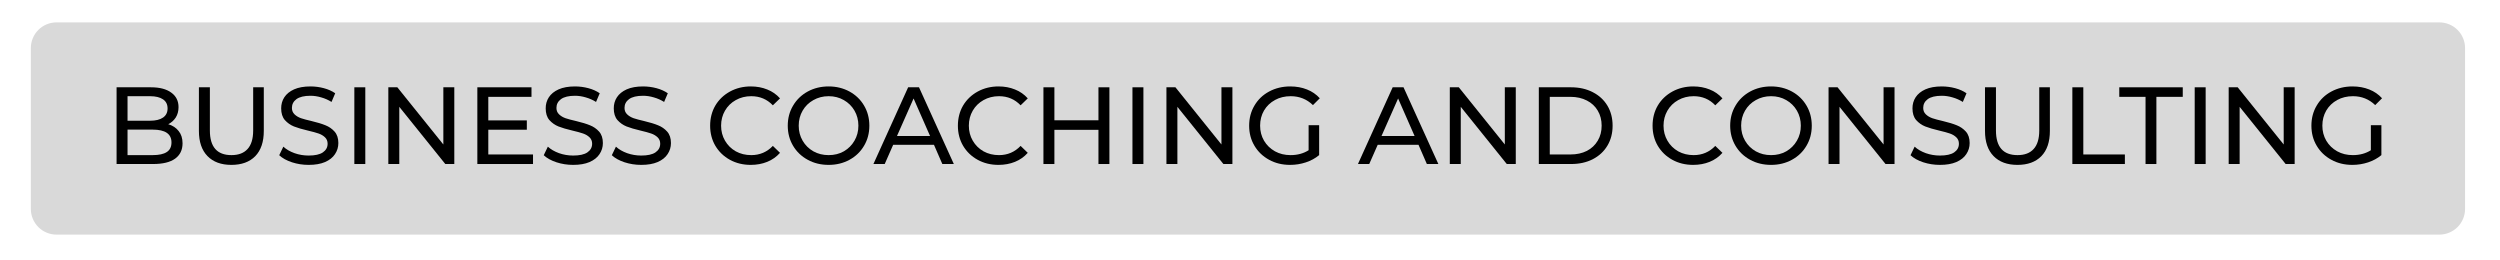
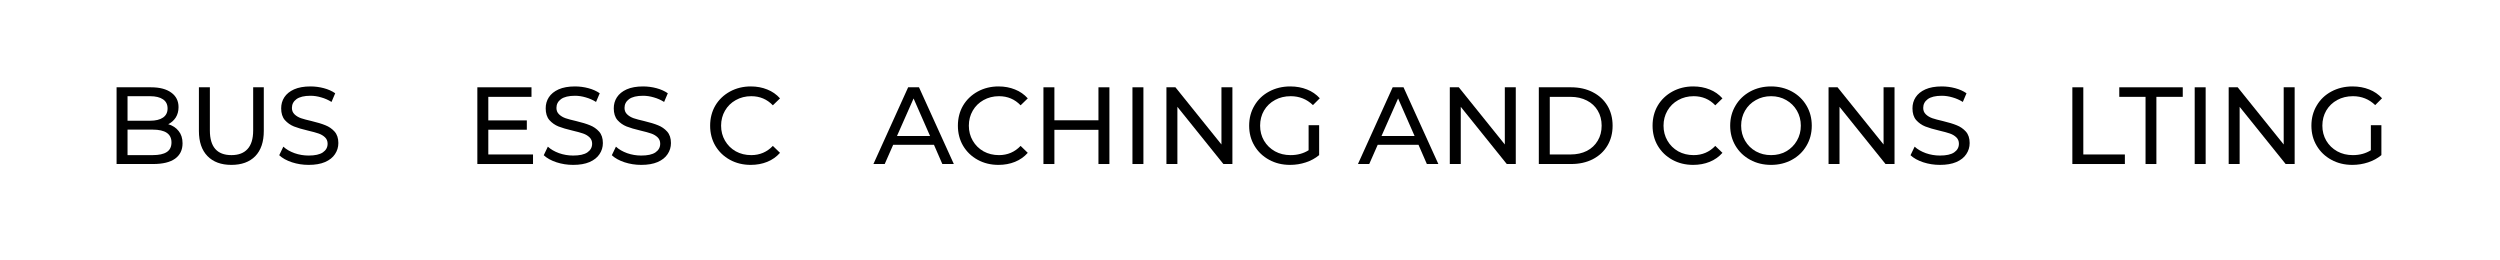
<svg xmlns="http://www.w3.org/2000/svg" width="480" zoomAndPan="magnify" viewBox="0 0 360 37.5" height="50" preserveAspectRatio="xMidYMid meet" version="1.0">
  <defs>
    <g />
    <clipPath id="5d1996c03e">
      <path d="M 4.441 3.223 L 354.98 3.223 L 354.98 33.785 L 4.441 33.785 Z M 4.441 3.223 " clip-rule="nonzero" />
    </clipPath>
    <clipPath id="7fde0fc6ba">
      <path d="M 8.141 3.223 L 351.266 3.223 C 352.246 3.223 353.188 3.609 353.883 4.305 C 354.578 5 354.969 5.941 354.969 6.922 L 354.969 30.086 C 354.969 31.066 354.578 32.008 353.883 32.703 C 353.188 33.395 352.246 33.785 351.266 33.785 L 8.141 33.785 C 7.16 33.785 6.219 33.395 5.523 32.703 C 4.832 32.008 4.441 31.066 4.441 30.086 L 4.441 6.922 C 4.441 5.941 4.832 5 5.523 4.305 C 6.219 3.609 7.16 3.223 8.141 3.223 Z M 8.141 3.223 " clip-rule="nonzero" />
    </clipPath>
    <clipPath id="7536ac8d8c">
-       <path d="M 0.441 0.223 L 350.98 0.223 L 350.98 30.785 L 0.441 30.785 Z M 0.441 0.223 " clip-rule="nonzero" />
-     </clipPath>
+       </clipPath>
    <clipPath id="4e45a9d2ac">
      <path d="M 4.141 0.223 L 347.266 0.223 C 348.246 0.223 349.188 0.609 349.883 1.305 C 350.578 2 350.969 2.941 350.969 3.922 L 350.969 27.086 C 350.969 28.066 350.578 29.008 349.883 29.703 C 349.188 30.395 348.246 30.785 347.266 30.785 L 4.141 30.785 C 3.16 30.785 2.219 30.395 1.523 29.703 C 0.832 29.008 0.441 28.066 0.441 27.086 L 0.441 3.922 C 0.441 2.941 0.832 2 1.523 1.305 C 2.219 0.609 3.16 0.223 4.141 0.223 Z M 4.141 0.223 " clip-rule="nonzero" />
    </clipPath>
    <clipPath id="8628d163cf">
      <rect x="0" width="351" y="0" height="31" />
    </clipPath>
  </defs>
  <g clip-path="url(#5d1996c03e)">
    <g clip-path="url(#7fde0fc6ba)">
      <g transform="matrix(1, 0, 0, 1, 4, 3)">
        <g clip-path="url(#8628d163cf)">
          <g clip-path="url(#7536ac8d8c)">
            <g clip-path="url(#4e45a9d2ac)">
              <path fill="#d9d9d9" d="M 0.441 0.223 L 350.98 0.223 L 350.98 30.785 L 0.441 30.785 Z M 0.441 0.223 " fill-opacity="1" fill-rule="nonzero" />
            </g>
          </g>
        </g>
      </g>
    </g>
  </g>
  <g fill="#000000" fill-opacity="1">
    <g transform="translate(15.131, 23.618)">
      <g>
        <path d="M 9.094 -5.734 C 9.727 -5.547 10.227 -5.219 10.594 -4.75 C 10.969 -4.289 11.156 -3.703 11.156 -2.984 C 11.156 -2.023 10.797 -1.285 10.078 -0.766 C 9.359 -0.254 8.305 0 6.922 0 L 1.656 0 L 1.656 -11.047 L 6.609 -11.047 C 7.867 -11.047 8.844 -10.789 9.531 -10.281 C 10.227 -9.781 10.578 -9.082 10.578 -8.188 C 10.578 -7.613 10.441 -7.113 10.172 -6.688 C 9.898 -6.27 9.539 -5.953 9.094 -5.734 Z M 3.234 -9.766 L 3.234 -6.234 L 6.469 -6.234 C 7.281 -6.234 7.906 -6.383 8.344 -6.688 C 8.781 -6.988 9 -7.426 9 -8 C 9 -8.582 8.781 -9.02 8.344 -9.312 C 7.906 -9.613 7.281 -9.766 6.469 -9.766 Z M 6.859 -1.281 C 7.754 -1.281 8.426 -1.426 8.875 -1.719 C 9.332 -2.008 9.562 -2.473 9.562 -3.109 C 9.562 -4.336 8.66 -4.953 6.859 -4.953 L 3.234 -4.953 L 3.234 -1.281 Z M 6.859 -1.281 " />
      </g>
    </g>
  </g>
  <g fill="#000000" fill-opacity="1">
    <g transform="translate(27.081, 23.618)">
      <g>
        <path d="M 6.234 0.125 C 4.766 0.125 3.617 -0.297 2.797 -1.141 C 1.973 -1.984 1.562 -3.191 1.562 -4.766 L 1.562 -11.047 L 3.141 -11.047 L 3.141 -4.828 C 3.141 -2.461 4.176 -1.281 6.25 -1.281 C 7.258 -1.281 8.031 -1.57 8.562 -2.156 C 9.102 -2.738 9.375 -3.629 9.375 -4.828 L 9.375 -11.047 L 10.906 -11.047 L 10.906 -4.766 C 10.906 -3.18 10.492 -1.969 9.672 -1.125 C 8.848 -0.289 7.703 0.125 6.234 0.125 Z M 6.234 0.125 " />
      </g>
    </g>
  </g>
  <g fill="#000000" fill-opacity="1">
    <g transform="translate(39.567, 23.618)">
      <g>
        <path d="M 4.875 0.125 C 4.039 0.125 3.238 0 2.469 -0.25 C 1.695 -0.508 1.086 -0.848 0.641 -1.266 L 1.234 -2.5 C 1.648 -2.113 2.188 -1.801 2.844 -1.562 C 3.5 -1.332 4.176 -1.219 4.875 -1.219 C 5.789 -1.219 6.473 -1.367 6.922 -1.672 C 7.379 -1.984 7.609 -2.398 7.609 -2.922 C 7.609 -3.297 7.484 -3.602 7.234 -3.844 C 6.984 -4.082 6.676 -4.266 6.312 -4.391 C 5.957 -4.516 5.445 -4.656 4.781 -4.812 C 3.945 -5.008 3.273 -5.207 2.766 -5.406 C 2.254 -5.613 1.816 -5.922 1.453 -6.328 C 1.098 -6.742 0.922 -7.305 0.922 -8.016 C 0.922 -8.609 1.07 -9.141 1.375 -9.609 C 1.688 -10.086 2.156 -10.469 2.781 -10.75 C 3.414 -11.031 4.203 -11.172 5.141 -11.172 C 5.797 -11.172 6.438 -11.086 7.062 -10.922 C 7.695 -10.754 8.242 -10.508 8.703 -10.188 L 8.172 -8.938 C 7.711 -9.227 7.219 -9.445 6.688 -9.594 C 6.164 -9.75 5.648 -9.828 5.141 -9.828 C 4.242 -9.828 3.57 -9.664 3.125 -9.344 C 2.688 -9.02 2.469 -8.598 2.469 -8.078 C 2.469 -7.703 2.594 -7.395 2.844 -7.156 C 3.094 -6.914 3.406 -6.727 3.781 -6.594 C 4.156 -6.469 4.66 -6.332 5.297 -6.188 C 6.129 -5.988 6.797 -5.785 7.297 -5.578 C 7.805 -5.379 8.242 -5.078 8.609 -4.672 C 8.973 -4.266 9.156 -3.711 9.156 -3.016 C 9.156 -2.43 8.992 -1.898 8.672 -1.422 C 8.359 -0.941 7.879 -0.562 7.234 -0.281 C 6.598 -0.008 5.812 0.125 4.875 0.125 Z M 4.875 0.125 " />
      </g>
    </g>
  </g>
  <g fill="#000000" fill-opacity="1">
    <g transform="translate(49.37, 23.618)">
      <g>
-         <path d="M 1.656 -11.047 L 3.234 -11.047 L 3.234 0 L 1.656 0 Z M 1.656 -11.047 " />
-       </g>
+         </g>
    </g>
  </g>
  <g fill="#000000" fill-opacity="1">
    <g transform="translate(54.264, 23.618)">
      <g>
-         <path d="M 11.156 -11.047 L 11.156 0 L 9.859 0 L 3.234 -8.234 L 3.234 0 L 1.656 0 L 1.656 -11.047 L 2.953 -11.047 L 9.578 -2.812 L 9.578 -11.047 Z M 11.156 -11.047 " />
-       </g>
+         </g>
    </g>
  </g>
  <g fill="#000000" fill-opacity="1">
    <g transform="translate(67.082, 23.618)">
      <g>
        <path d="M 9.672 -1.375 L 9.672 0 L 1.656 0 L 1.656 -11.047 L 9.453 -11.047 L 9.453 -9.672 L 3.234 -9.672 L 3.234 -6.281 L 8.781 -6.281 L 8.781 -4.938 L 3.234 -4.938 L 3.234 -1.375 Z M 9.672 -1.375 " />
      </g>
    </g>
  </g>
  <g fill="#000000" fill-opacity="1">
    <g transform="translate(77.658, 23.618)">
      <g>
        <path d="M 4.875 0.125 C 4.039 0.125 3.238 0 2.469 -0.25 C 1.695 -0.508 1.086 -0.848 0.641 -1.266 L 1.234 -2.5 C 1.648 -2.113 2.188 -1.801 2.844 -1.562 C 3.5 -1.332 4.176 -1.219 4.875 -1.219 C 5.789 -1.219 6.473 -1.367 6.922 -1.672 C 7.379 -1.984 7.609 -2.398 7.609 -2.922 C 7.609 -3.297 7.484 -3.602 7.234 -3.844 C 6.984 -4.082 6.676 -4.266 6.312 -4.391 C 5.957 -4.516 5.445 -4.656 4.781 -4.812 C 3.945 -5.008 3.273 -5.207 2.766 -5.406 C 2.254 -5.613 1.816 -5.922 1.453 -6.328 C 1.098 -6.742 0.922 -7.305 0.922 -8.016 C 0.922 -8.609 1.07 -9.141 1.375 -9.609 C 1.688 -10.086 2.156 -10.469 2.781 -10.75 C 3.414 -11.031 4.203 -11.172 5.141 -11.172 C 5.797 -11.172 6.438 -11.086 7.062 -10.922 C 7.695 -10.754 8.242 -10.508 8.703 -10.188 L 8.172 -8.938 C 7.711 -9.227 7.219 -9.445 6.688 -9.594 C 6.164 -9.75 5.648 -9.828 5.141 -9.828 C 4.242 -9.828 3.57 -9.664 3.125 -9.344 C 2.688 -9.02 2.469 -8.598 2.469 -8.078 C 2.469 -7.703 2.594 -7.395 2.844 -7.156 C 3.094 -6.914 3.406 -6.727 3.781 -6.594 C 4.156 -6.469 4.66 -6.332 5.297 -6.188 C 6.129 -5.988 6.797 -5.785 7.297 -5.578 C 7.805 -5.379 8.242 -5.078 8.609 -4.672 C 8.973 -4.266 9.156 -3.711 9.156 -3.016 C 9.156 -2.43 8.992 -1.898 8.672 -1.422 C 8.359 -0.941 7.879 -0.562 7.234 -0.281 C 6.598 -0.008 5.812 0.125 4.875 0.125 Z M 4.875 0.125 " />
      </g>
    </g>
  </g>
  <g fill="#000000" fill-opacity="1">
    <g transform="translate(87.461, 23.618)">
      <g>
        <path d="M 4.875 0.125 C 4.039 0.125 3.238 0 2.469 -0.25 C 1.695 -0.508 1.086 -0.848 0.641 -1.266 L 1.234 -2.5 C 1.648 -2.113 2.188 -1.801 2.844 -1.562 C 3.5 -1.332 4.176 -1.219 4.875 -1.219 C 5.789 -1.219 6.473 -1.367 6.922 -1.672 C 7.379 -1.984 7.609 -2.398 7.609 -2.922 C 7.609 -3.297 7.484 -3.602 7.234 -3.844 C 6.984 -4.082 6.676 -4.266 6.312 -4.391 C 5.957 -4.516 5.445 -4.656 4.781 -4.812 C 3.945 -5.008 3.273 -5.207 2.766 -5.406 C 2.254 -5.613 1.816 -5.922 1.453 -6.328 C 1.098 -6.742 0.922 -7.305 0.922 -8.016 C 0.922 -8.609 1.07 -9.141 1.375 -9.609 C 1.688 -10.086 2.156 -10.469 2.781 -10.75 C 3.414 -11.031 4.203 -11.172 5.141 -11.172 C 5.797 -11.172 6.438 -11.086 7.062 -10.922 C 7.695 -10.754 8.242 -10.508 8.703 -10.188 L 8.172 -8.938 C 7.711 -9.227 7.219 -9.445 6.688 -9.594 C 6.164 -9.75 5.648 -9.828 5.141 -9.828 C 4.242 -9.828 3.57 -9.664 3.125 -9.344 C 2.688 -9.02 2.469 -8.598 2.469 -8.078 C 2.469 -7.703 2.594 -7.395 2.844 -7.156 C 3.094 -6.914 3.406 -6.727 3.781 -6.594 C 4.156 -6.469 4.66 -6.332 5.297 -6.188 C 6.129 -5.988 6.797 -5.785 7.297 -5.578 C 7.805 -5.379 8.242 -5.078 8.609 -4.672 C 8.973 -4.266 9.156 -3.711 9.156 -3.016 C 9.156 -2.43 8.992 -1.898 8.672 -1.422 C 8.359 -0.941 7.879 -0.562 7.234 -0.281 C 6.598 -0.008 5.812 0.125 4.875 0.125 Z M 4.875 0.125 " />
      </g>
    </g>
  </g>
  <g fill="#000000" fill-opacity="1">
    <g transform="translate(97.264, 23.618)">
      <g />
    </g>
  </g>
  <g fill="#000000" fill-opacity="1">
    <g transform="translate(101.51, 23.618)">
      <g>
        <path d="M 6.594 0.125 C 5.488 0.125 4.488 -0.117 3.594 -0.609 C 2.707 -1.098 2.008 -1.77 1.5 -2.625 C 1 -3.477 0.75 -4.441 0.75 -5.516 C 0.75 -6.598 1 -7.566 1.5 -8.422 C 2.008 -9.273 2.711 -9.945 3.609 -10.438 C 4.504 -10.926 5.504 -11.172 6.609 -11.172 C 7.473 -11.172 8.258 -11.023 8.969 -10.734 C 9.688 -10.453 10.301 -10.023 10.812 -9.453 L 9.781 -8.453 C 8.945 -9.328 7.91 -9.766 6.672 -9.766 C 5.848 -9.766 5.102 -9.578 4.438 -9.203 C 3.781 -8.836 3.266 -8.332 2.891 -7.688 C 2.516 -7.039 2.328 -6.316 2.328 -5.516 C 2.328 -4.723 2.516 -4.004 2.891 -3.359 C 3.266 -2.711 3.781 -2.203 4.438 -1.828 C 5.102 -1.461 5.848 -1.281 6.672 -1.281 C 7.898 -1.281 8.938 -1.723 9.781 -2.609 L 10.812 -1.609 C 10.301 -1.035 9.688 -0.602 8.969 -0.312 C 8.25 -0.02 7.457 0.125 6.594 0.125 Z M 6.594 0.125 " />
      </g>
    </g>
  </g>
  <g fill="#000000" fill-opacity="1">
    <g transform="translate(112.687, 23.618)">
      <g>
-         <path d="M 6.641 0.125 C 5.523 0.125 4.52 -0.117 3.625 -0.609 C 2.727 -1.098 2.023 -1.77 1.516 -2.625 C 1.004 -3.488 0.75 -4.453 0.75 -5.516 C 0.75 -6.586 1.004 -7.551 1.516 -8.406 C 2.023 -9.27 2.727 -9.945 3.625 -10.438 C 4.52 -10.926 5.523 -11.172 6.641 -11.172 C 7.742 -11.172 8.742 -10.926 9.641 -10.438 C 10.535 -9.945 11.234 -9.273 11.734 -8.422 C 12.242 -7.566 12.5 -6.598 12.5 -5.516 C 12.5 -4.441 12.242 -3.477 11.734 -2.625 C 11.234 -1.77 10.535 -1.098 9.641 -0.609 C 8.742 -0.117 7.742 0.125 6.641 0.125 Z M 6.641 -1.281 C 7.453 -1.281 8.18 -1.461 8.828 -1.828 C 9.473 -2.203 9.984 -2.711 10.359 -3.359 C 10.734 -4.004 10.922 -4.723 10.922 -5.516 C 10.922 -6.316 10.734 -7.039 10.359 -7.688 C 9.984 -8.332 9.473 -8.836 8.828 -9.203 C 8.18 -9.578 7.453 -9.766 6.641 -9.766 C 5.828 -9.766 5.094 -9.578 4.438 -9.203 C 3.781 -8.836 3.266 -8.332 2.891 -7.688 C 2.516 -7.039 2.328 -6.316 2.328 -5.516 C 2.328 -4.723 2.516 -4.004 2.891 -3.359 C 3.266 -2.711 3.781 -2.203 4.438 -1.828 C 5.094 -1.461 5.828 -1.281 6.641 -1.281 Z M 6.641 -1.281 " />
-       </g>
+         </g>
    </g>
  </g>
  <g fill="#000000" fill-opacity="1">
    <g transform="translate(125.789, 23.618)">
      <g>
        <path d="M 8.703 -2.766 L 2.828 -2.766 L 1.609 0 L -0.016 0 L 4.984 -11.047 L 6.547 -11.047 L 11.562 0 L 9.906 0 Z M 8.141 -4.031 L 5.766 -9.438 L 3.375 -4.031 Z M 8.141 -4.031 " />
      </g>
    </g>
  </g>
  <g fill="#000000" fill-opacity="1">
    <g transform="translate(137.186, 23.618)">
      <g>
        <path d="M 6.594 0.125 C 5.488 0.125 4.488 -0.117 3.594 -0.609 C 2.707 -1.098 2.008 -1.77 1.5 -2.625 C 1 -3.477 0.75 -4.441 0.75 -5.516 C 0.75 -6.598 1 -7.566 1.5 -8.422 C 2.008 -9.273 2.711 -9.945 3.609 -10.438 C 4.504 -10.926 5.504 -11.172 6.609 -11.172 C 7.473 -11.172 8.258 -11.023 8.969 -10.734 C 9.688 -10.453 10.301 -10.023 10.812 -9.453 L 9.781 -8.453 C 8.945 -9.328 7.91 -9.766 6.672 -9.766 C 5.848 -9.766 5.102 -9.578 4.438 -9.203 C 3.781 -8.836 3.266 -8.332 2.891 -7.688 C 2.516 -7.039 2.328 -6.316 2.328 -5.516 C 2.328 -4.723 2.516 -4.004 2.891 -3.359 C 3.266 -2.711 3.781 -2.203 4.438 -1.828 C 5.102 -1.461 5.848 -1.281 6.672 -1.281 C 7.898 -1.281 8.938 -1.723 9.781 -2.609 L 10.812 -1.609 C 10.301 -1.035 9.688 -0.602 8.969 -0.312 C 8.25 -0.02 7.457 0.125 6.594 0.125 Z M 6.594 0.125 " />
      </g>
    </g>
  </g>
  <g fill="#000000" fill-opacity="1">
    <g transform="translate(148.599, 23.618)">
      <g>
        <path d="M 11.156 -11.047 L 11.156 0 L 9.578 0 L 9.578 -4.922 L 3.234 -4.922 L 3.234 0 L 1.656 0 L 1.656 -11.047 L 3.234 -11.047 L 3.234 -6.297 L 9.578 -6.297 L 9.578 -11.047 Z M 11.156 -11.047 " />
      </g>
    </g>
  </g>
  <g fill="#000000" fill-opacity="1">
    <g transform="translate(161.417, 23.618)">
      <g>
        <path d="M 1.656 -11.047 L 3.234 -11.047 L 3.234 0 L 1.656 0 Z M 1.656 -11.047 " />
      </g>
    </g>
  </g>
  <g fill="#000000" fill-opacity="1">
    <g transform="translate(166.31, 23.618)">
      <g>
        <path d="M 11.156 -11.047 L 11.156 0 L 9.859 0 L 3.234 -8.234 L 3.234 0 L 1.656 0 L 1.656 -11.047 L 2.953 -11.047 L 9.578 -2.812 L 9.578 -11.047 Z M 11.156 -11.047 " />
      </g>
    </g>
  </g>
  <g fill="#000000" fill-opacity="1">
    <g transform="translate(179.128, 23.618)">
      <g>
        <path d="M 9.312 -5.594 L 10.828 -5.594 L 10.828 -1.281 C 10.273 -0.82 9.633 -0.473 8.906 -0.234 C 8.188 0.004 7.43 0.125 6.641 0.125 C 5.523 0.125 4.52 -0.117 3.625 -0.609 C 2.727 -1.098 2.023 -1.77 1.516 -2.625 C 1.004 -3.477 0.75 -4.441 0.75 -5.516 C 0.75 -6.598 1.004 -7.566 1.516 -8.422 C 2.023 -9.285 2.727 -9.957 3.625 -10.438 C 4.531 -10.926 5.547 -11.172 6.672 -11.172 C 7.555 -11.172 8.359 -11.023 9.078 -10.734 C 9.797 -10.453 10.41 -10.031 10.922 -9.469 L 9.938 -8.484 C 9.051 -9.336 7.984 -9.766 6.734 -9.766 C 5.891 -9.766 5.133 -9.582 4.469 -9.219 C 3.801 -8.852 3.273 -8.348 2.891 -7.703 C 2.516 -7.055 2.328 -6.328 2.328 -5.516 C 2.328 -4.723 2.516 -4.004 2.891 -3.359 C 3.273 -2.711 3.801 -2.203 4.469 -1.828 C 5.133 -1.461 5.883 -1.281 6.719 -1.281 C 7.707 -1.281 8.57 -1.516 9.312 -1.984 Z M 9.312 -5.594 " />
      </g>
    </g>
  </g>
  <g fill="#000000" fill-opacity="1">
    <g transform="translate(191.315, 23.618)">
      <g />
    </g>
  </g>
  <g fill="#000000" fill-opacity="1">
    <g transform="translate(195.561, 23.618)">
      <g>
        <path d="M 8.703 -2.766 L 2.828 -2.766 L 1.609 0 L -0.016 0 L 4.984 -11.047 L 6.547 -11.047 L 11.562 0 L 9.906 0 Z M 8.141 -4.031 L 5.766 -9.438 L 3.375 -4.031 Z M 8.141 -4.031 " />
      </g>
    </g>
  </g>
  <g fill="#000000" fill-opacity="1">
    <g transform="translate(207.116, 23.618)">
      <g>
        <path d="M 11.156 -11.047 L 11.156 0 L 9.859 0 L 3.234 -8.234 L 3.234 0 L 1.656 0 L 1.656 -11.047 L 2.953 -11.047 L 9.578 -2.812 L 9.578 -11.047 Z M 11.156 -11.047 " />
      </g>
    </g>
  </g>
  <g fill="#000000" fill-opacity="1">
    <g transform="translate(219.934, 23.618)">
      <g>
        <path d="M 1.656 -11.047 L 6.312 -11.047 C 7.477 -11.047 8.516 -10.812 9.422 -10.344 C 10.328 -9.883 11.031 -9.238 11.531 -8.406 C 12.031 -7.57 12.281 -6.609 12.281 -5.516 C 12.281 -4.43 12.031 -3.473 11.531 -2.641 C 11.031 -1.805 10.328 -1.156 9.422 -0.688 C 8.516 -0.227 7.477 0 6.312 0 L 1.656 0 Z M 6.219 -1.375 C 7.113 -1.375 7.898 -1.547 8.578 -1.891 C 9.254 -2.242 9.773 -2.734 10.141 -3.359 C 10.516 -3.984 10.703 -4.703 10.703 -5.516 C 10.703 -6.336 10.516 -7.062 10.141 -7.688 C 9.773 -8.312 9.254 -8.797 8.578 -9.141 C 7.898 -9.492 7.113 -9.672 6.219 -9.672 L 3.234 -9.672 L 3.234 -1.375 Z M 6.219 -1.375 " />
      </g>
    </g>
  </g>
  <g fill="#000000" fill-opacity="1">
    <g transform="translate(232.973, 23.618)">
      <g />
    </g>
  </g>
  <g fill="#000000" fill-opacity="1">
    <g transform="translate(237.22, 23.618)">
      <g>
        <path d="M 6.594 0.125 C 5.488 0.125 4.488 -0.117 3.594 -0.609 C 2.707 -1.098 2.008 -1.77 1.5 -2.625 C 1 -3.477 0.75 -4.441 0.75 -5.516 C 0.75 -6.598 1 -7.566 1.5 -8.422 C 2.008 -9.273 2.711 -9.945 3.609 -10.438 C 4.504 -10.926 5.504 -11.172 6.609 -11.172 C 7.473 -11.172 8.258 -11.023 8.969 -10.734 C 9.688 -10.453 10.301 -10.023 10.812 -9.453 L 9.781 -8.453 C 8.945 -9.328 7.91 -9.766 6.672 -9.766 C 5.848 -9.766 5.102 -9.578 4.438 -9.203 C 3.781 -8.836 3.266 -8.332 2.891 -7.688 C 2.516 -7.039 2.328 -6.316 2.328 -5.516 C 2.328 -4.723 2.516 -4.004 2.891 -3.359 C 3.266 -2.711 3.781 -2.203 4.438 -1.828 C 5.102 -1.461 5.848 -1.281 6.672 -1.281 C 7.898 -1.281 8.938 -1.723 9.781 -2.609 L 10.812 -1.609 C 10.301 -1.035 9.688 -0.602 8.969 -0.312 C 8.25 -0.02 7.457 0.125 6.594 0.125 Z M 6.594 0.125 " />
      </g>
    </g>
  </g>
  <g fill="#000000" fill-opacity="1">
    <g transform="translate(248.396, 23.618)">
      <g>
        <path d="M 6.641 0.125 C 5.523 0.125 4.52 -0.117 3.625 -0.609 C 2.727 -1.098 2.023 -1.77 1.516 -2.625 C 1.004 -3.488 0.75 -4.453 0.75 -5.516 C 0.75 -6.586 1.004 -7.551 1.516 -8.406 C 2.023 -9.27 2.727 -9.945 3.625 -10.438 C 4.52 -10.926 5.523 -11.172 6.641 -11.172 C 7.742 -11.172 8.742 -10.926 9.641 -10.438 C 10.535 -9.945 11.234 -9.273 11.734 -8.422 C 12.242 -7.566 12.5 -6.598 12.5 -5.516 C 12.5 -4.441 12.242 -3.477 11.734 -2.625 C 11.234 -1.77 10.535 -1.098 9.641 -0.609 C 8.742 -0.117 7.742 0.125 6.641 0.125 Z M 6.641 -1.281 C 7.453 -1.281 8.18 -1.461 8.828 -1.828 C 9.473 -2.203 9.984 -2.711 10.359 -3.359 C 10.734 -4.004 10.922 -4.723 10.922 -5.516 C 10.922 -6.316 10.734 -7.039 10.359 -7.688 C 9.984 -8.332 9.473 -8.836 8.828 -9.203 C 8.18 -9.578 7.453 -9.766 6.641 -9.766 C 5.828 -9.766 5.094 -9.578 4.438 -9.203 C 3.781 -8.836 3.266 -8.332 2.891 -7.688 C 2.516 -7.039 2.328 -6.316 2.328 -5.516 C 2.328 -4.723 2.516 -4.004 2.891 -3.359 C 3.266 -2.711 3.781 -2.203 4.438 -1.828 C 5.094 -1.461 5.828 -1.281 6.641 -1.281 Z M 6.641 -1.281 " />
      </g>
    </g>
  </g>
  <g fill="#000000" fill-opacity="1">
    <g transform="translate(261.656, 23.618)">
      <g>
        <path d="M 11.156 -11.047 L 11.156 0 L 9.859 0 L 3.234 -8.234 L 3.234 0 L 1.656 0 L 1.656 -11.047 L 2.953 -11.047 L 9.578 -2.812 L 9.578 -11.047 Z M 11.156 -11.047 " />
      </g>
    </g>
  </g>
  <g fill="#000000" fill-opacity="1">
    <g transform="translate(274.474, 23.618)">
      <g>
        <path d="M 4.875 0.125 C 4.039 0.125 3.238 0 2.469 -0.25 C 1.695 -0.508 1.086 -0.848 0.641 -1.266 L 1.234 -2.5 C 1.648 -2.113 2.188 -1.801 2.844 -1.562 C 3.5 -1.332 4.176 -1.219 4.875 -1.219 C 5.789 -1.219 6.473 -1.367 6.922 -1.672 C 7.379 -1.984 7.609 -2.398 7.609 -2.922 C 7.609 -3.297 7.484 -3.602 7.234 -3.844 C 6.984 -4.082 6.676 -4.266 6.312 -4.391 C 5.957 -4.516 5.445 -4.656 4.781 -4.812 C 3.945 -5.008 3.273 -5.207 2.766 -5.406 C 2.254 -5.613 1.816 -5.922 1.453 -6.328 C 1.098 -6.742 0.922 -7.305 0.922 -8.016 C 0.922 -8.609 1.07 -9.141 1.375 -9.609 C 1.688 -10.086 2.156 -10.469 2.781 -10.75 C 3.414 -11.031 4.203 -11.172 5.141 -11.172 C 5.797 -11.172 6.438 -11.086 7.062 -10.922 C 7.695 -10.754 8.242 -10.508 8.703 -10.188 L 8.172 -8.938 C 7.711 -9.227 7.219 -9.445 6.688 -9.594 C 6.164 -9.75 5.648 -9.828 5.141 -9.828 C 4.242 -9.828 3.57 -9.664 3.125 -9.344 C 2.688 -9.02 2.469 -8.598 2.469 -8.078 C 2.469 -7.703 2.594 -7.395 2.844 -7.156 C 3.094 -6.914 3.406 -6.727 3.781 -6.594 C 4.156 -6.469 4.66 -6.332 5.297 -6.188 C 6.129 -5.988 6.797 -5.785 7.297 -5.578 C 7.805 -5.379 8.242 -5.078 8.609 -4.672 C 8.973 -4.266 9.156 -3.711 9.156 -3.016 C 9.156 -2.43 8.992 -1.898 8.672 -1.422 C 8.359 -0.941 7.879 -0.562 7.234 -0.281 C 6.598 -0.008 5.812 0.125 4.875 0.125 Z M 4.875 0.125 " />
      </g>
    </g>
  </g>
  <g fill="#000000" fill-opacity="1">
    <g transform="translate(284.277, 23.618)">
      <g>
-         <path d="M 6.234 0.125 C 4.766 0.125 3.617 -0.297 2.797 -1.141 C 1.973 -1.984 1.562 -3.191 1.562 -4.766 L 1.562 -11.047 L 3.141 -11.047 L 3.141 -4.828 C 3.141 -2.461 4.176 -1.281 6.25 -1.281 C 7.258 -1.281 8.031 -1.57 8.562 -2.156 C 9.102 -2.738 9.375 -3.629 9.375 -4.828 L 9.375 -11.047 L 10.906 -11.047 L 10.906 -4.766 C 10.906 -3.18 10.492 -1.969 9.672 -1.125 C 8.848 -0.289 7.703 0.125 6.234 0.125 Z M 6.234 0.125 " />
-       </g>
+         </g>
    </g>
  </g>
  <g fill="#000000" fill-opacity="1">
    <g transform="translate(296.763, 23.618)">
      <g>
        <path d="M 1.656 -11.047 L 3.234 -11.047 L 3.234 -1.375 L 9.219 -1.375 L 9.219 0 L 1.656 0 Z M 1.656 -11.047 " />
      </g>
    </g>
  </g>
  <g fill="#000000" fill-opacity="1">
    <g transform="translate(305.114, 23.618)">
      <g>
        <path d="M 3.844 -9.672 L 0.062 -9.672 L 0.062 -11.047 L 9.203 -11.047 L 9.203 -9.672 L 5.406 -9.672 L 5.406 0 L 3.844 0 Z M 3.844 -9.672 " />
      </g>
    </g>
  </g>
  <g fill="#000000" fill-opacity="1">
    <g transform="translate(314.38, 23.618)">
      <g>
        <path d="M 1.656 -11.047 L 3.234 -11.047 L 3.234 0 L 1.656 0 Z M 1.656 -11.047 " />
      </g>
    </g>
  </g>
  <g fill="#000000" fill-opacity="1">
    <g transform="translate(319.274, 23.618)">
      <g>
        <path d="M 11.156 -11.047 L 11.156 0 L 9.859 0 L 3.234 -8.234 L 3.234 0 L 1.656 0 L 1.656 -11.047 L 2.953 -11.047 L 9.578 -2.812 L 9.578 -11.047 Z M 11.156 -11.047 " />
      </g>
    </g>
  </g>
  <g fill="#000000" fill-opacity="1">
    <g transform="translate(332.092, 23.618)">
      <g>
        <path d="M 9.312 -5.594 L 10.828 -5.594 L 10.828 -1.281 C 10.273 -0.82 9.633 -0.473 8.906 -0.234 C 8.188 0.004 7.43 0.125 6.641 0.125 C 5.523 0.125 4.52 -0.117 3.625 -0.609 C 2.727 -1.098 2.023 -1.77 1.516 -2.625 C 1.004 -3.477 0.75 -4.441 0.75 -5.516 C 0.75 -6.598 1.004 -7.566 1.516 -8.422 C 2.023 -9.285 2.727 -9.957 3.625 -10.438 C 4.531 -10.926 5.547 -11.172 6.672 -11.172 C 7.555 -11.172 8.359 -11.023 9.078 -10.734 C 9.797 -10.453 10.41 -10.031 10.922 -9.469 L 9.938 -8.484 C 9.051 -9.336 7.984 -9.766 6.734 -9.766 C 5.891 -9.766 5.133 -9.582 4.469 -9.219 C 3.801 -8.852 3.273 -8.348 2.891 -7.703 C 2.516 -7.055 2.328 -6.328 2.328 -5.516 C 2.328 -4.723 2.516 -4.004 2.891 -3.359 C 3.273 -2.711 3.801 -2.203 4.469 -1.828 C 5.133 -1.461 5.883 -1.281 6.719 -1.281 C 7.707 -1.281 8.57 -1.516 9.312 -1.984 Z M 9.312 -5.594 " />
      </g>
    </g>
  </g>
</svg>